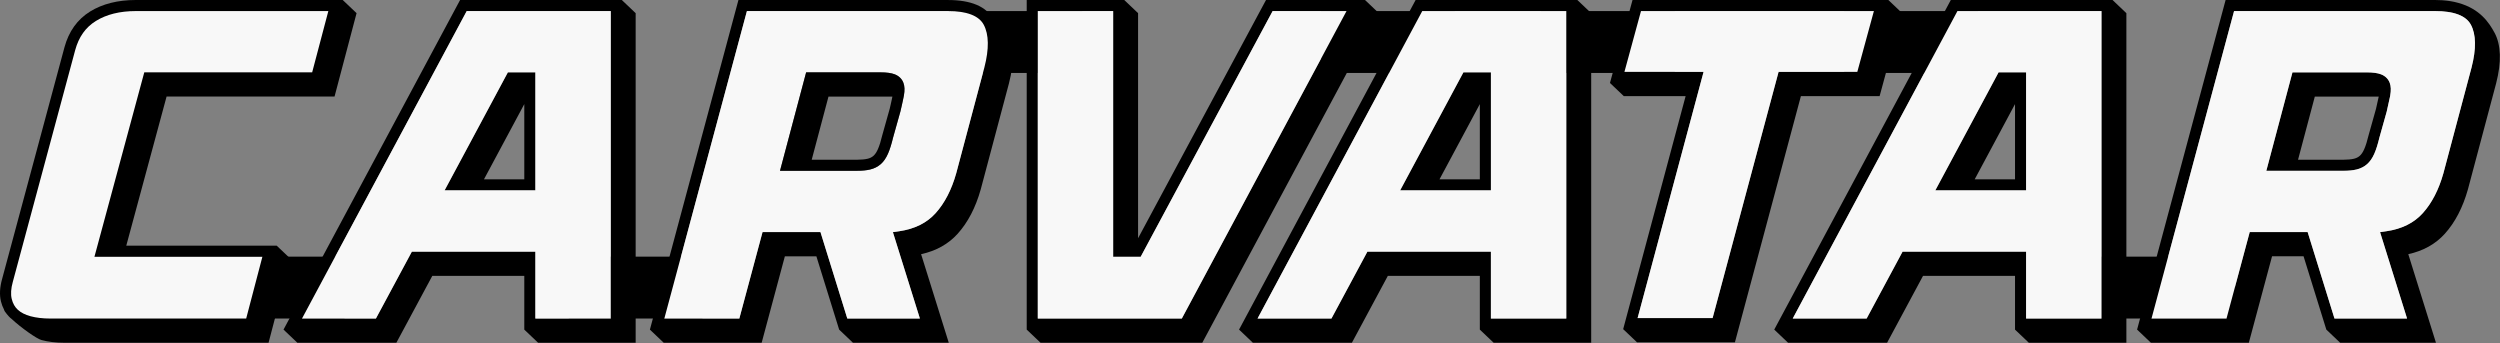
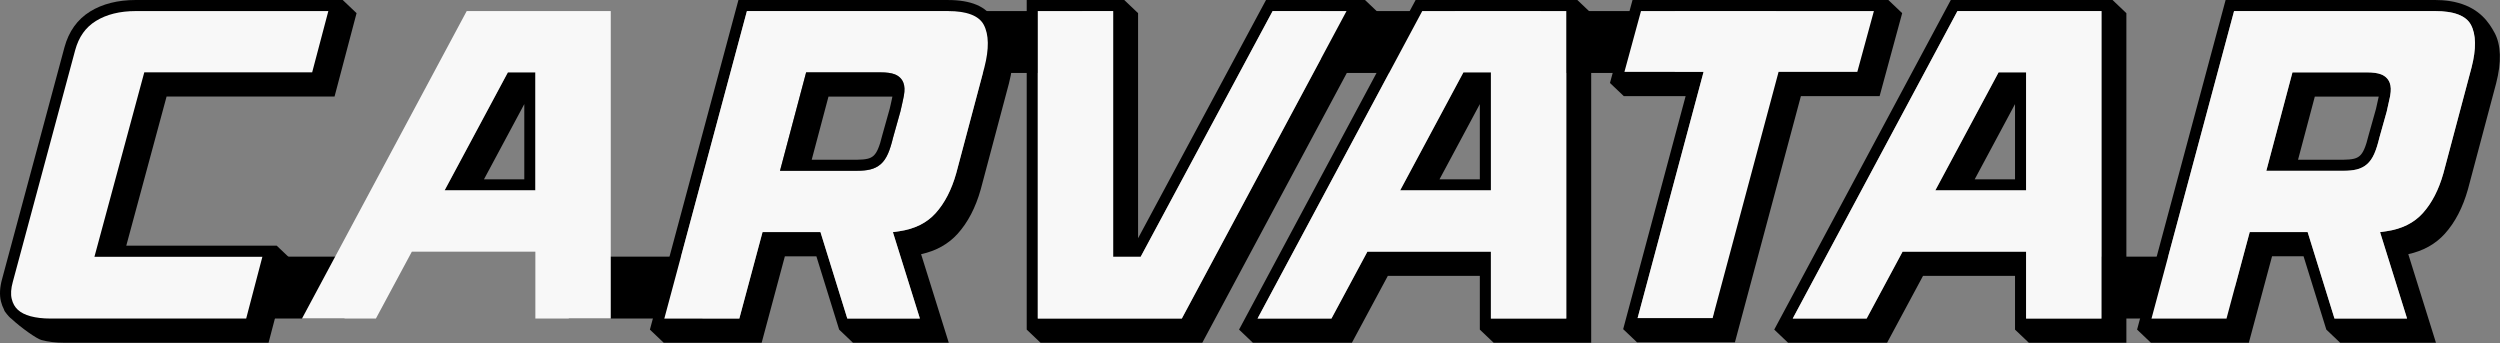
<svg xmlns="http://www.w3.org/2000/svg" width="1355" height="186" viewBox="0 0 1355 186" fill="none">
  <rect x="0" y="0" width="1355" height="186" fill="#808080" stroke="none" />
  <path d="M186.728 139.1H114.268V172.64H186.728V139.1Z" fill="black" />
  <path d="M380.738 139.1H308.278V172.64H380.738V139.1Z" fill="black" />
  <path d="M1211.46 139.1H1139V172.64H1211.46V139.1Z" fill="black" />
  <path d="M586.578 6H514.118V39.54H586.578V6Z" fill="black" />
  <path d="M788.488 6H716.028V39.54H788.488V6Z" fill="black" />
  <path d="M907.728 6H835.268V39.54H907.728V6Z" fill="black" />
-   <path d="M1072.04 6H999.578V39.54H1072.04V6Z" fill="black" />
  <path d="M181.318 52.34L193.258 7.13L185.758 0H73.598C63.868 0 55.538 2.1 48.838 6.24C41.948 10.5 37.268 17.03 34.938 25.65L1.158 151.15C-0.132 155.74 -0.342 159.86 0.518 163.4C0.908 165 1.488 166.46 2.188 167.8C2.188 167.82 2.188 167.84 2.188 167.86C2.338 168.47 2.908 169.31 3.758 170.29C4.308 171 4.918 171.68 5.588 172.29C5.788 172.48 6.038 172.64 6.248 172.82C11.368 177.59 19.808 183.59 22.478 184.3C26.078 185.27 30.198 185.76 34.728 185.76H145.558L157.488 140.3L149.988 133.17H68.438L90.288 52.33H181.308L181.318 52.34Z" fill="black" />
  <path d="M739.838 0H686.178L616.838 129.12V7.13L609.338 0H556.478V178.64L563.978 185.77H651.638L747.338 7.13L739.838 0ZM640.548 172.64H562.478V6H603.338V139.18H618.248L689.768 6H729.818L640.548 172.64Z" fill="black" />
  <path d="M618.238 139.18H603.328V6H562.478V172.64H640.548L729.818 6H689.758L618.238 139.18Z" fill="#F8F8F8" />
  <path d="M793.168 39.21L758.878 103.17H808.078V39.21H793.168ZM802.068 56.42V97.18H780.218L802.068 56.42Z" fill="black" />
  <path d="M854.928 0H767.268L671.568 178.64L679.068 185.77H732.728L752.208 149.52H802.068V178.65L809.568 185.78H862.428V7.14L854.928 0.01V0ZM848.928 172.64H808.068V136.39H741.128L721.648 172.64H681.588L733.618 75.52L770.858 6H848.928V172.64Z" fill="black" />
  <path d="M787.468 6H770.858L733.618 75.52L681.588 172.64H721.648L741.128 136.39H808.068V172.64H848.928V6H787.468ZM777.008 103.17H758.878L793.168 39.21H808.078V103.17H777.008Z" fill="#F8F8F8" />
-   <path d="M1023.48 0H884.828L872.598 44.97L880.098 52.1H913.608L879.758 178.4L887.258 185.53H940.328L976.088 52.1H1018.75L1030.98 7.13L1023.48 0ZM1006.66 38.97H963.988L928.228 172.4H887.578L908.308 95.04L919.818 52.1L923.338 38.97H880.428L885.588 20.05L889.418 6H1015.64L1006.66 38.97Z" fill="black" />
+   <path d="M1023.48 0H884.828L872.598 44.97L880.098 52.1H913.608L879.758 178.4L887.258 185.53H940.328L976.088 52.1H1018.75L1030.98 7.13L1023.48 0ZH963.988L928.228 172.4H887.578L908.308 95.04L919.818 52.1L923.338 38.97H880.428L885.588 20.05L889.418 6H1015.64L1006.66 38.97Z" fill="black" />
  <path d="M913.098 6H889.418L885.588 20.05L880.438 38.97H923.338L919.818 52.1L908.308 95.04L887.578 172.39H928.228L963.988 38.97H1006.66L1015.65 6H913.098Z" fill="#F8F8F8" />
  <path d="M1323.45 0.12C1323.53 0.12 1323.61 0.12 1323.68 0.13C1323.6 0.13 1323.52 0.13 1323.45 0.12Z" fill="black" />
  <path d="M1323.68 0.13C1326.98 0.35 1329.88 0.87 1332.47 1.59C1329.88 0.83 1326.95 0.34 1323.68 0.13Z" fill="black" />
  <path d="M1319.8 0C1321.07 0 1322.28 0.04 1323.45 0.12C1322.27 0.05 1321.06 0 1319.8 0Z" fill="black" />
  <path d="M1352.02 17.72C1349.14 12.34 1344.15 4.82 1332.48 1.59C1329.89 0.87 1326.99 0.35 1323.69 0.13C1323.61 0.13 1323.53 0.13 1323.46 0.12C1322.29 0.05 1321.07 0 1319.81 0H1206.28L1158.3 178.64L1165.8 185.77H1218.87L1231.45 138.91H1248.53L1260.87 178.64L1268.37 185.77H1320.29L1305.29 137.76C1313.42 135.98 1320.07 132.27 1325.1 126.69C1330.65 120.54 1334.85 112.46 1337.61 102.64L1352.91 45.15C1355.89 33.6 1355.59 24.36 1352.03 17.71L1352.02 17.72ZM1339.59 36.51L1324.31 93.93C1321.82 102.82 1318.06 110.09 1313.13 115.55C1308.37 120.83 1301.76 124.11 1293.47 125.32L1289.99 125.83L1304.62 172.64H1265.28L1250.73 125.78H1219.34L1206.76 172.64H1166.11L1194.9 65.44L1210.86 6H1319.79C1330.05 6 1336.59 8.5 1339.22 13.42C1342.04 18.71 1342.16 26.49 1339.58 36.51H1339.59Z" fill="black" />
  <path d="M1295.23 44.86C1294.44 42.75 1292.82 41.17 1290.55 40.28C1288.7 39.56 1286.17 39.21 1282.81 39.21H1242.52L1228.35 92.56H1270.23C1272.92 92.56 1275.27 92.33 1277.21 91.86C1279.41 91.34 1281.33 90.37 1282.92 88.99C1284.51 87.62 1285.81 85.74 1286.91 83.24C1287.89 81 1288.79 78.13 1289.64 74.58L1293.62 60.4C1294.32 57.44 1294.88 54.91 1295.3 52.8C1295.37 52.44 1295.45 52.07 1295.51 51.74C1296.02 48.95 1295.94 46.7 1295.24 44.84L1295.23 44.86ZM1270.23 86.57H1245.54L1254.63 52.35H1289.27C1288.89 54.23 1288.39 56.45 1287.81 58.92L1283.83 73.09C1283.05 76.36 1282.24 78.97 1281.41 80.84C1280.69 82.48 1279.87 83.7 1278.98 84.47C1278.11 85.23 1277.08 85.74 1275.81 86.04C1274.32 86.39 1272.44 86.57 1270.22 86.57H1270.23Z" fill="black" />
  <path d="M1339.23 13.42C1336.6 8.5 1330.06 6 1319.8 6H1210.87L1194.91 65.44L1166.12 172.64H1206.77L1219.35 125.78H1250.74L1265.29 172.64H1304.63L1290 125.83L1293.48 125.32C1301.77 124.12 1308.38 120.83 1313.14 115.55C1318.06 110.09 1321.82 102.82 1324.32 93.93L1339.6 36.51C1342.18 26.48 1342.06 18.7 1339.24 13.42H1339.23ZM1295.5 51.76C1295.44 52.09 1295.36 52.46 1295.29 52.82C1294.87 54.93 1294.32 57.46 1293.61 60.42L1289.63 74.6C1288.78 78.15 1287.88 81.02 1286.9 83.26C1285.8 85.76 1284.49 87.64 1282.91 89.01C1281.32 90.39 1279.4 91.36 1277.2 91.88C1275.26 92.34 1272.91 92.58 1270.22 92.58H1228.34L1242.51 39.23H1282.8C1286.16 39.23 1288.69 39.58 1290.54 40.3C1292.81 41.18 1294.43 42.77 1295.22 44.88C1295.91 46.74 1296 48.99 1295.49 51.78L1295.5 51.76Z" fill="#F8F8F8" />
  <path d="M545.978 17.72C544.328 14.63 541.798 12.22 538.408 10.48C534.628 3.53 526.338 0.01 513.758 0.01H400.228L352.248 178.65L359.748 185.78H412.818L425.398 138.92H442.478L454.818 178.65L462.318 185.78H514.238L499.238 137.77C507.368 135.99 514.018 132.28 519.048 126.7C524.598 120.55 528.798 112.47 531.558 102.65L546.858 45.16C549.838 33.61 549.538 24.37 545.978 17.72ZM533.548 36.51L518.268 93.93C515.778 102.82 512.018 110.09 507.088 115.55C502.328 120.83 495.718 124.11 487.428 125.32L483.948 125.83L498.578 172.64H459.238L444.688 125.78H413.298L400.718 172.64H360.068L404.828 6H513.758C524.018 6 530.558 8.5 533.188 13.42C536.008 18.71 536.128 26.49 533.548 36.51Z" fill="black" />
  <path d="M513.758 6H404.828L360.068 172.64H400.718L413.298 125.78H444.688L459.238 172.64H498.578L483.948 125.83L487.428 125.32C495.718 124.12 502.328 120.83 507.088 115.55C512.008 110.09 515.768 102.82 518.268 93.93L533.548 36.51C536.128 26.48 536.008 18.7 533.188 13.42C530.558 8.5 524.018 6 513.758 6ZM489.908 51.76C489.848 52.09 489.768 52.46 489.698 52.82C489.278 54.93 488.728 57.46 488.018 60.42L484.038 74.6C483.188 78.15 482.288 81.02 481.308 83.26C480.208 85.76 478.898 87.64 477.318 89.01C475.728 90.39 473.808 91.36 471.608 91.88C469.668 92.34 467.318 92.58 464.628 92.58H422.748L436.918 39.23H477.208C480.568 39.23 483.098 39.58 484.948 40.3C487.218 41.18 488.838 42.77 489.628 44.88C490.318 46.74 490.408 48.99 489.898 51.78L489.908 51.76Z" fill="#F8F8F8" />
  <path d="M489.638 44.86C488.848 42.75 487.228 41.17 484.958 40.28C483.108 39.56 480.578 39.21 477.218 39.21H436.928L422.758 92.56H464.638C467.328 92.56 469.678 92.33 471.618 91.86C473.818 91.34 475.738 90.37 477.328 88.99C478.918 87.62 480.218 85.74 481.318 83.24C482.298 81 483.198 78.13 484.048 74.58L488.028 60.4C488.218 59.61 488.388 58.86 488.558 58.13C488.658 57.7 488.748 57.3 488.838 56.9C488.898 56.65 488.948 56.39 489.008 56.15C489.128 55.62 489.238 55.11 489.338 54.62C489.358 54.54 489.368 54.46 489.388 54.39C489.498 53.84 489.608 53.31 489.708 52.81C489.778 52.45 489.858 52.08 489.918 51.75C490.428 48.96 490.348 46.71 489.648 44.85L489.638 44.86ZM464.638 86.57H439.948L449.038 52.35H483.678C483.648 52.51 483.608 52.68 483.578 52.84C483.488 53.26 483.398 53.68 483.308 54.13C483.258 54.35 483.208 54.59 483.158 54.82C483.058 55.26 482.958 55.71 482.858 56.17C482.808 56.38 482.768 56.59 482.718 56.81C482.558 57.49 482.398 58.19 482.228 58.92L478.248 73.09C477.468 76.36 476.658 78.97 475.828 80.84C475.108 82.48 474.288 83.7 473.398 84.47C472.528 85.23 471.498 85.74 470.228 86.04C468.738 86.39 466.858 86.57 464.638 86.57Z" fill="black" />
  <path d="M275.268 39.21L240.978 103.17H290.178V39.21H275.268ZM284.168 56.42V97.18H262.318L284.168 56.42Z" fill="black" />
-   <path d="M337.028 0H249.368L153.668 178.64L161.168 185.77H214.828L234.308 149.52H284.168V178.65L291.668 185.78H344.528V7.14L337.028 0.01V0ZM331.028 172.64H290.168V136.39H223.228L203.748 172.64H163.688L215.718 75.52L252.958 6H331.028V172.64Z" fill="black" />
  <path d="M269.568 6H252.958L215.718 75.52L163.688 172.64H203.748L223.228 136.39H290.168V172.64H331.028V6H269.568ZM259.098 103.17H240.968L275.258 39.21H290.168V103.17H259.098Z" fill="#F8F8F8" />
  <path d="M1083.23 39.21L1048.94 103.17H1098.14V39.21H1083.23ZM1092.14 56.42V97.18H1070.29L1092.14 56.42Z" fill="black" />
  <path d="M1145 0H1057.34L961.638 178.64L969.138 185.77H1022.8L1042.28 149.52H1092.14V178.65L1099.64 185.78H1152.5V7.14L1145 0.01V0ZM1139 172.64H1098.14V136.39H1031.2L1011.72 172.64H971.658L1023.69 75.52L1060.93 6H1139V172.64Z" fill="black" />
  <path d="M1077.54 6H1060.93L1023.69 75.52L971.658 172.64H1011.72L1031.2 136.39H1098.14V172.64H1139V6H1077.54ZM1067.07 103.17H1048.94L1083.23 39.21H1098.14V103.17H1067.07Z" fill="#F8F8F8" />
  <path d="M177.968 6H73.598C64.998 6 57.738 7.8 51.998 11.35C46.368 14.83 42.688 20.02 40.738 27.22L6.948 152.75C5.928 156.37 5.738 159.47 6.348 161.99C6.948 164.47 8.028 166.4 9.658 167.89C11.348 169.45 13.658 170.62 16.538 171.4C19.638 172.23 23.238 172.65 27.228 172.65H133.428L142.208 139.19H51.178L78.198 39.22H169.188L177.958 6.01L177.968 6Z" fill="#F8F8F8" />
</svg>